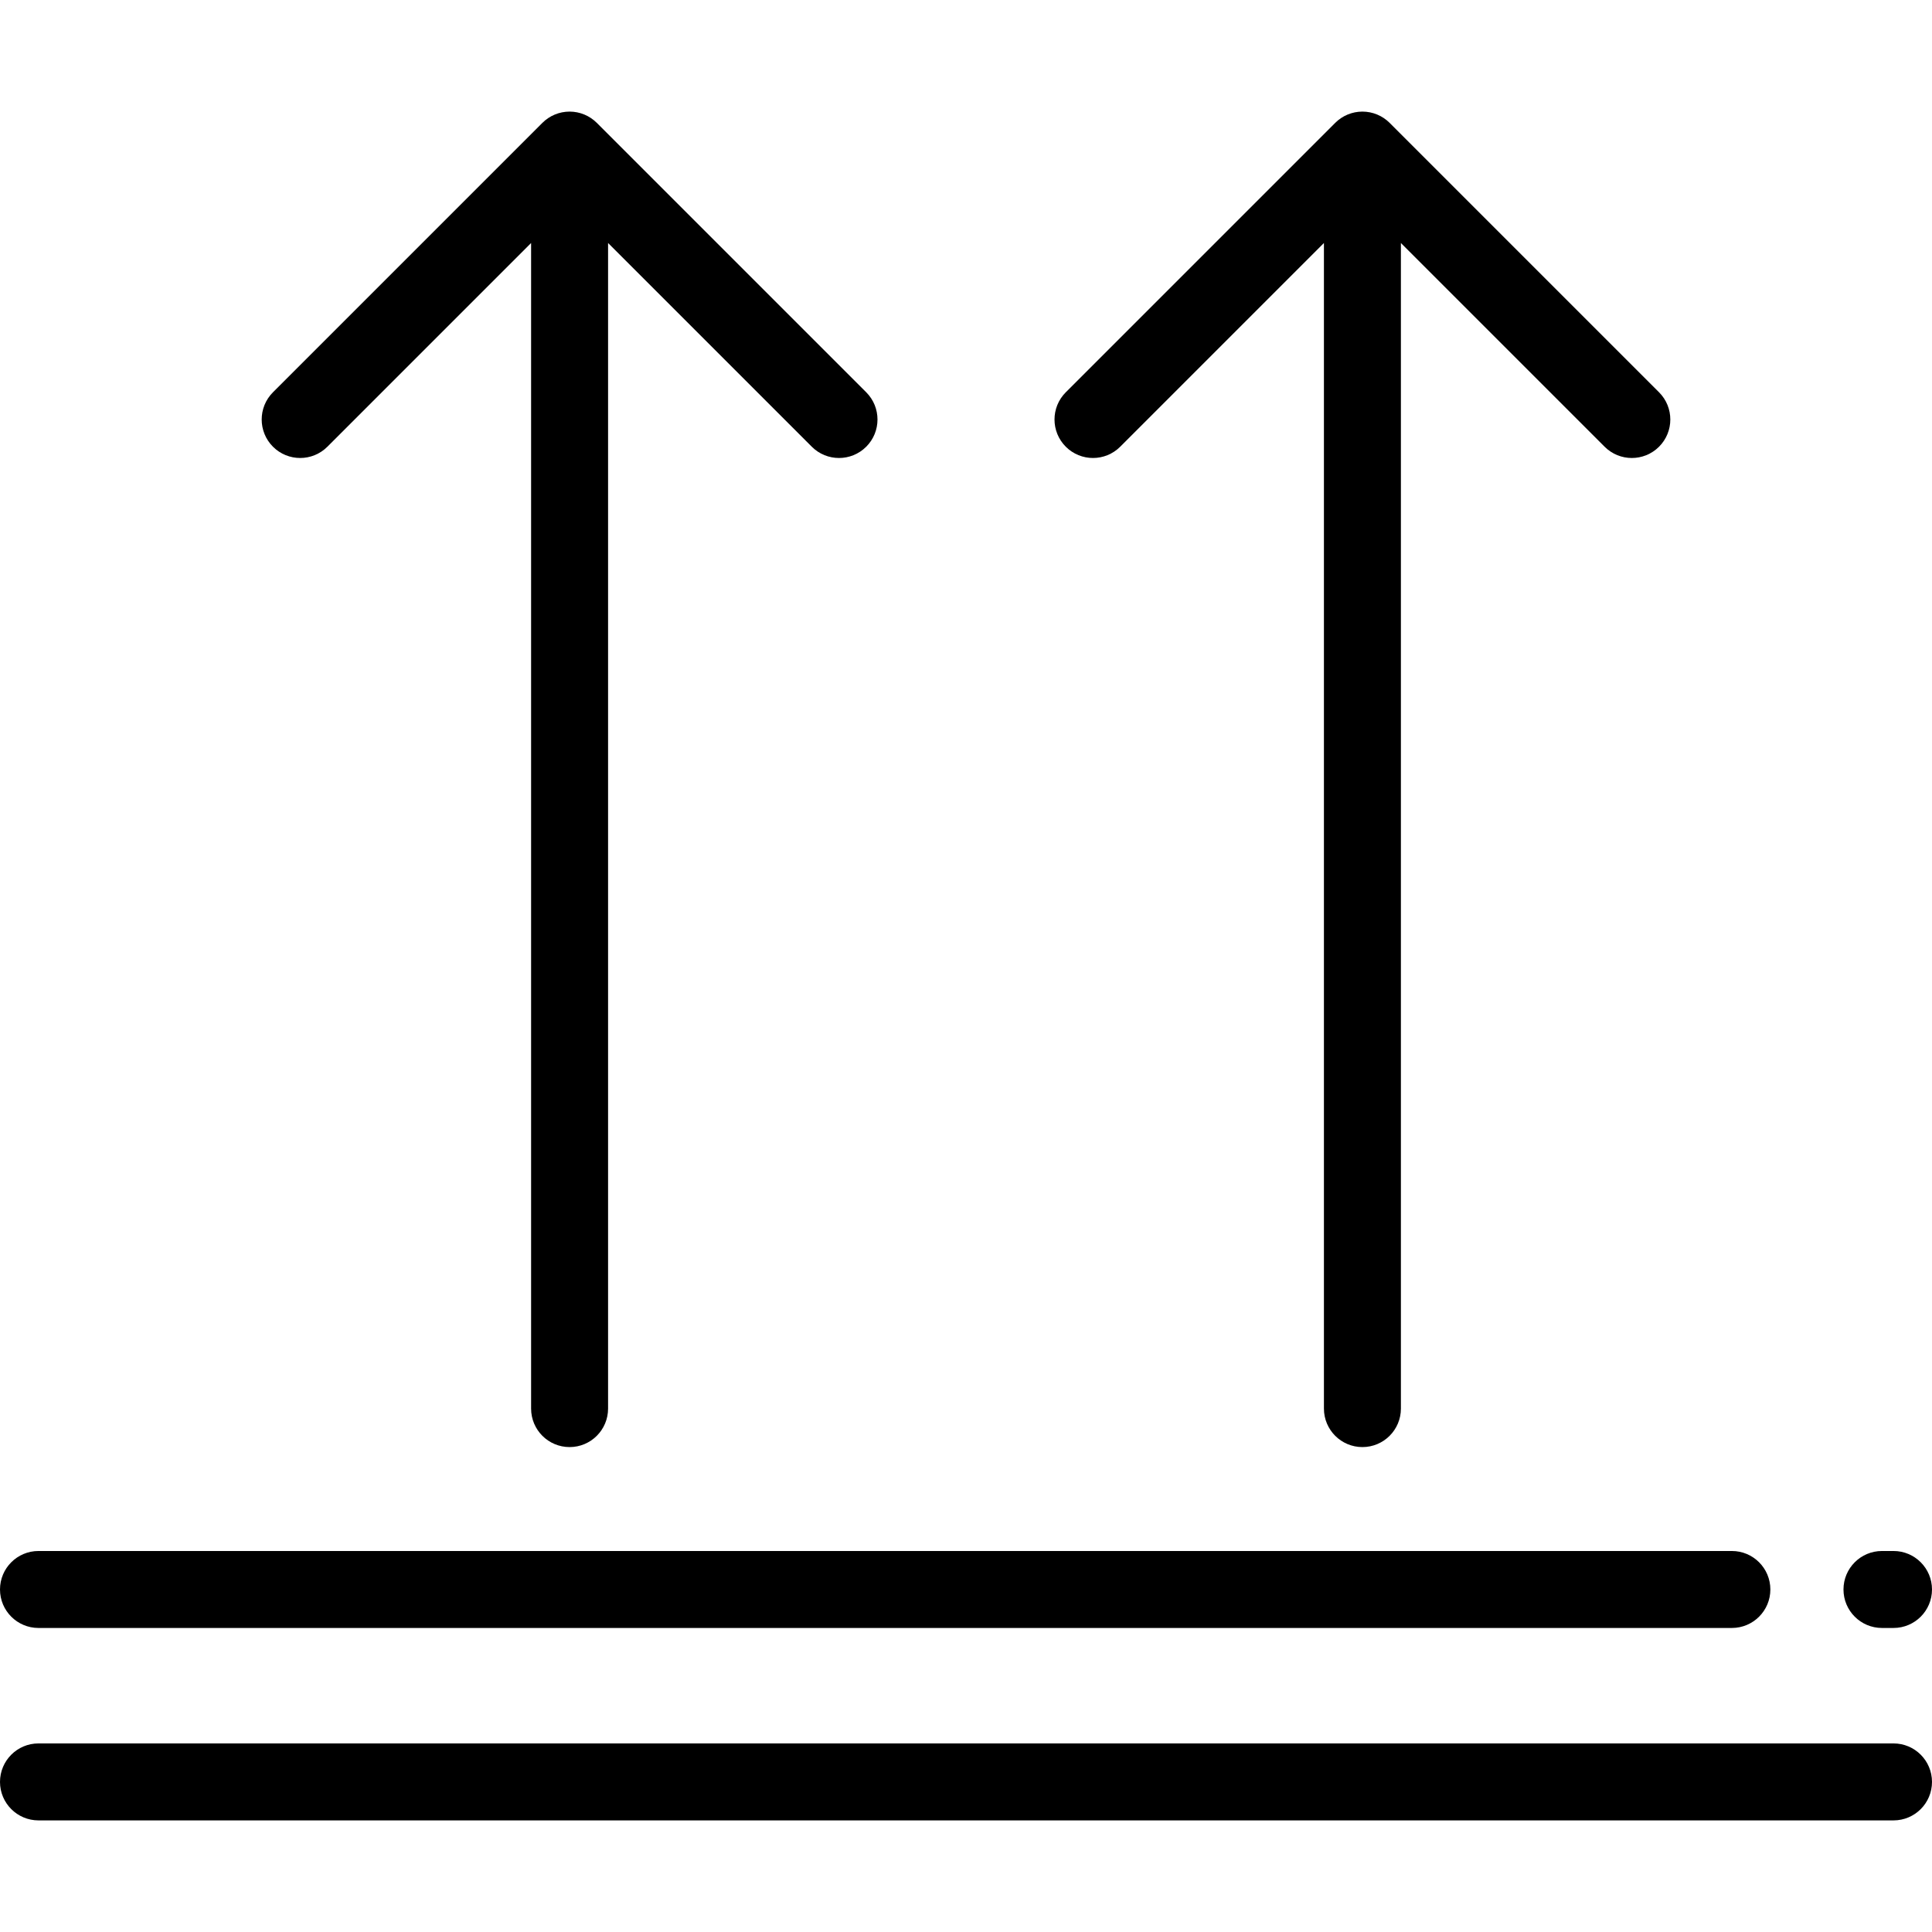
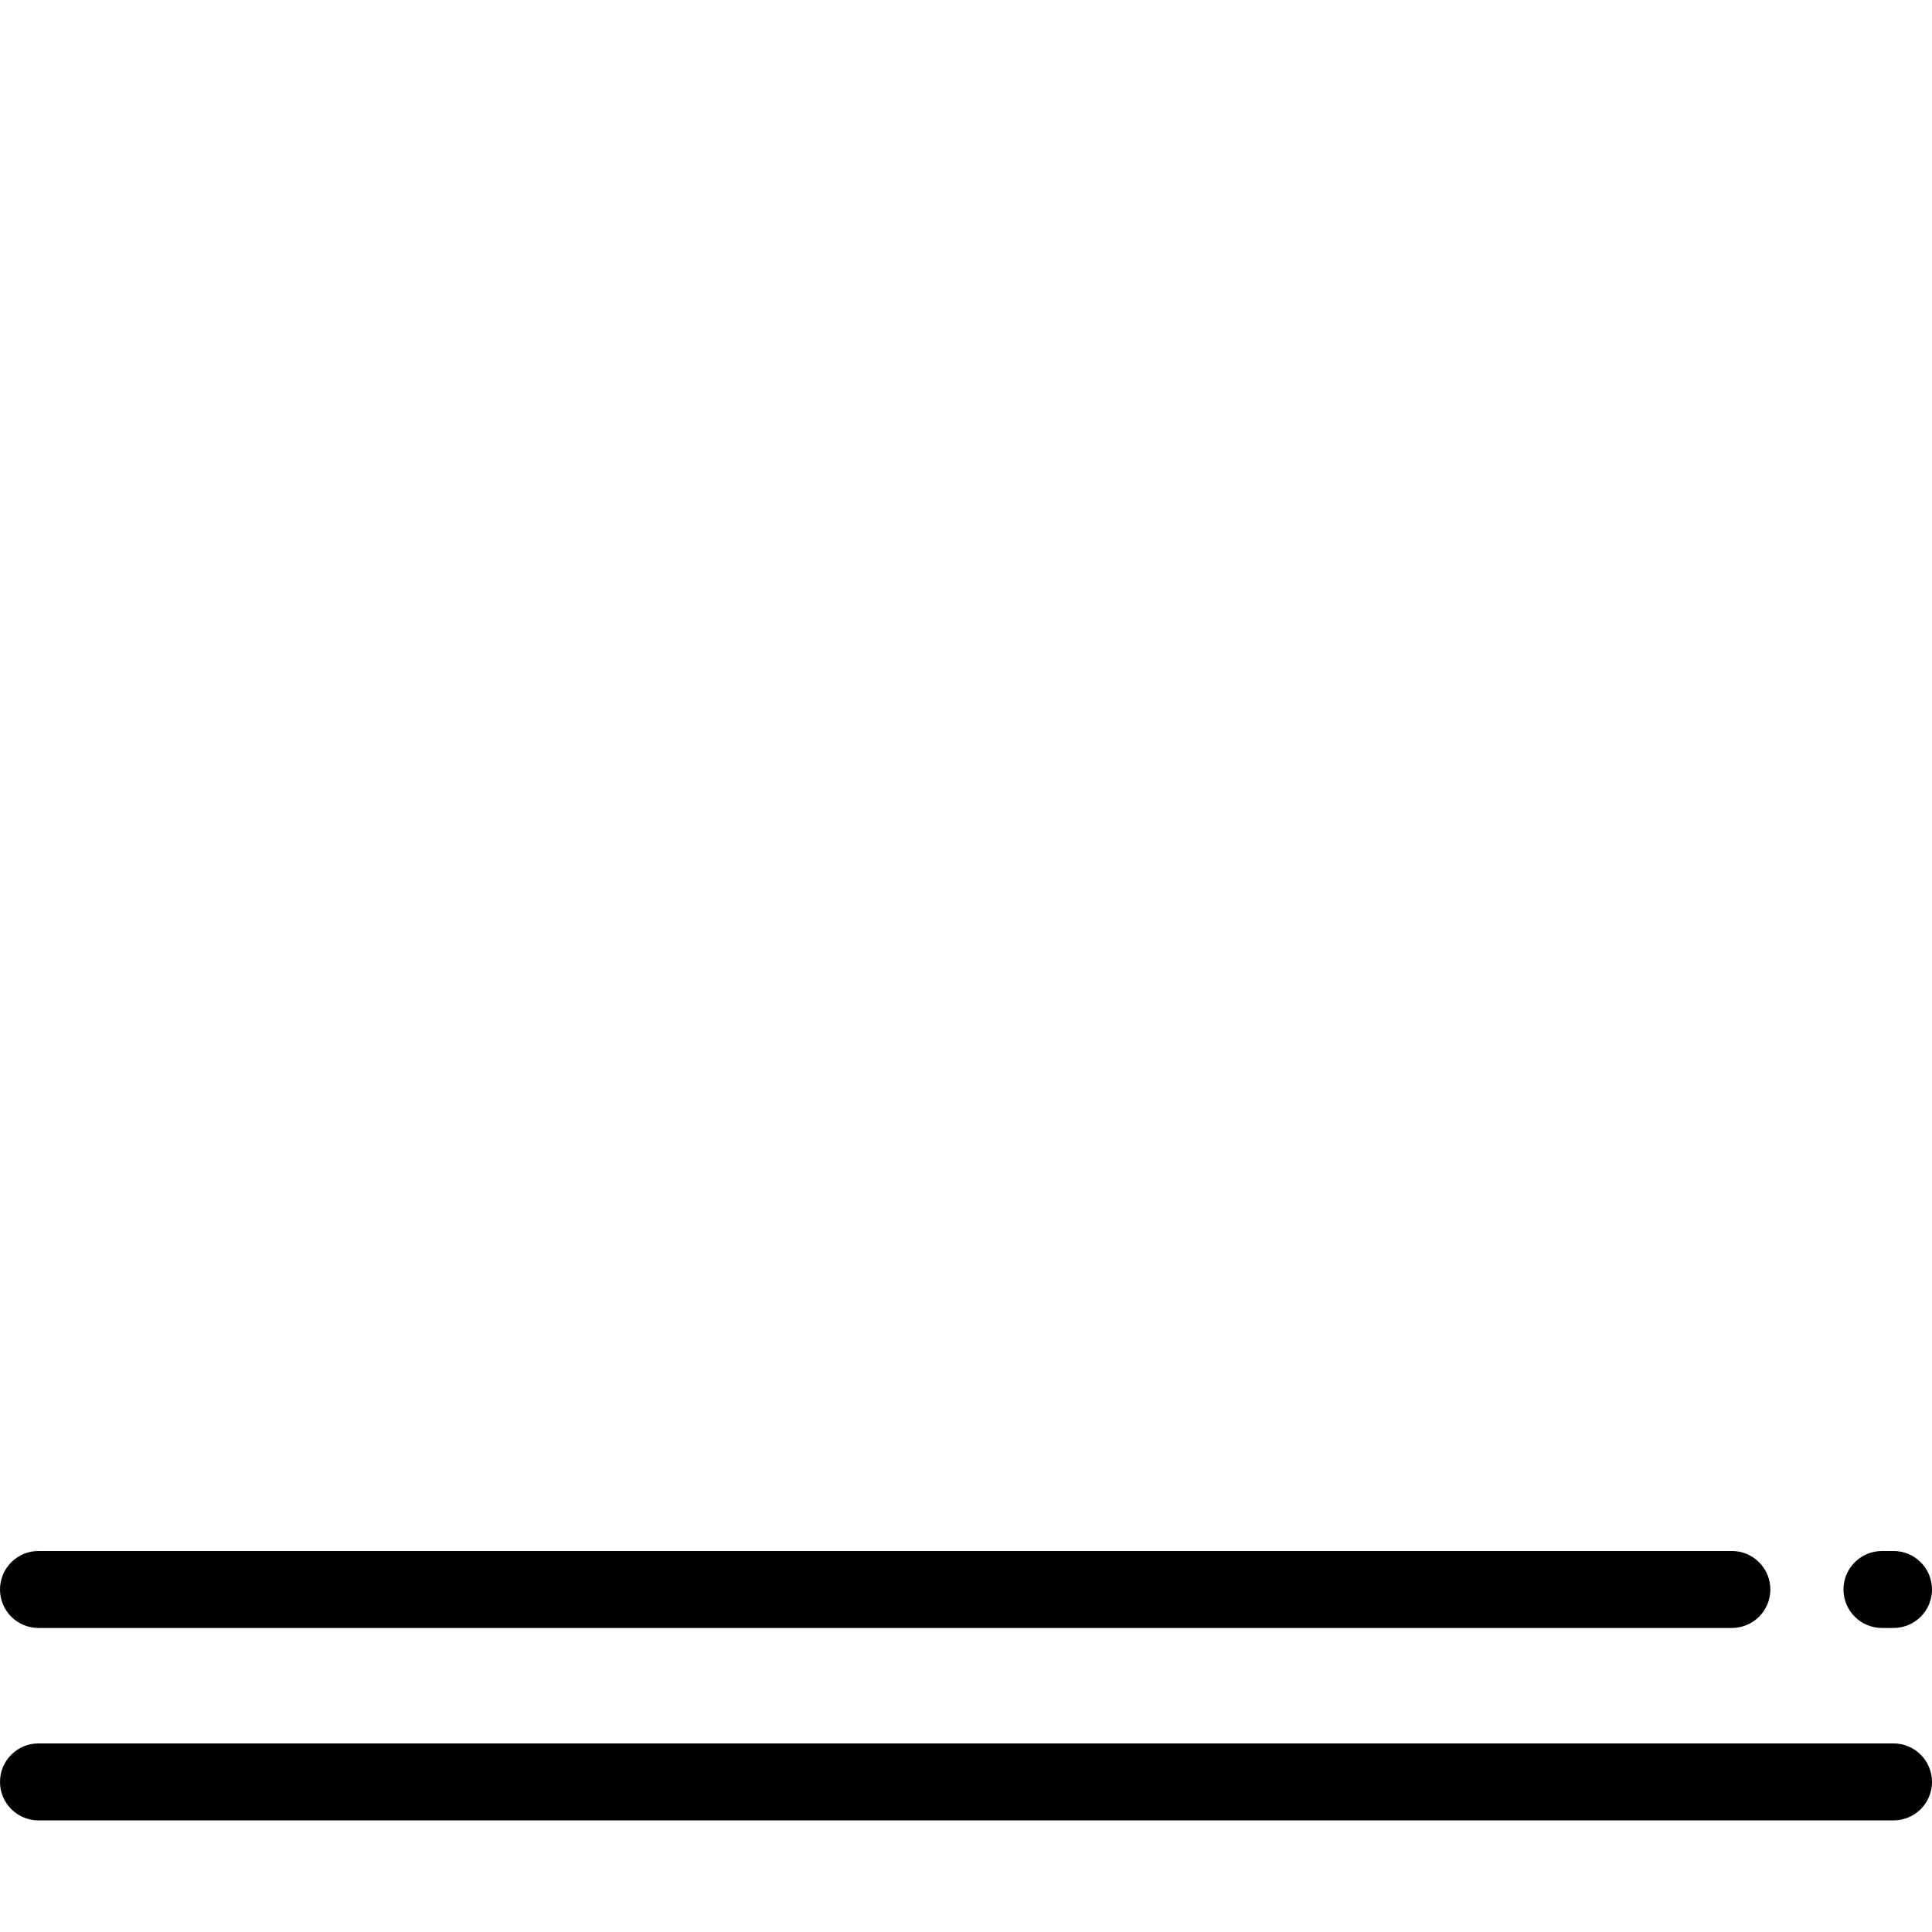
<svg xmlns="http://www.w3.org/2000/svg" version="1.1" id="Layer_1" x="0px" y="0px" viewBox="0 0 512 512" style="enable-background:new 0 0 512 512;" xml:space="preserve">
  <g>
    <g>
      <path d="M501.801,411.03h-3.06c-5.633,0-10.199,4.567-10.199,10.199c0,5.632,4.567,10.199,10.199,10.199h3.06    c5.633,0,10.199-4.567,10.199-10.199C512,415.597,507.434,411.03,501.801,411.03z" />
    </g>
  </g>
  <g>
    <g>
      <path d="M458.964,411.03H10.199C4.566,411.03,0,415.597,0,421.229c0,5.632,4.566,10.199,10.199,10.199h448.765    c5.633,0,10.199-4.567,10.199-10.199C469.163,415.597,464.597,411.03,458.964,411.03z" />
    </g>
  </g>
  <g>
    <g>
      <path d="M501.801,462.026H10.199C4.566,462.026,0,466.593,0,472.225c0,5.632,4.566,10.199,10.199,10.199h491.602    c5.633,0,10.199-4.567,10.199-10.199C512,466.593,507.434,462.026,501.801,462.026z" />
    </g>
  </g>
  <g>
    <g>
-       <path d="M439.663,103.961l-71.397-71.398c-1.912-1.912-4.507-2.987-7.212-2.987s-5.299,1.075-7.212,2.987l-71.398,71.398    c-3.983,3.983-3.983,10.441,0,14.425c3.983,3.982,10.441,3.982,14.424-0.001l53.987-53.987v308.894    c0,5.632,4.566,10.199,10.199,10.199c5.633,0,10.199-4.567,10.199-10.199V64.399l53.986,53.987    c1.992,1.991,4.602,2.987,7.212,2.987s5.221-0.996,7.212-2.987C443.646,114.403,443.647,107.945,439.663,103.961z" />
-     </g>
+       </g>
  </g>
  <g>
    <g>
-       <path d="M229.558,103.961l-71.398-71.398c-1.912-1.912-4.507-2.987-7.212-2.987s-5.299,1.075-7.212,2.987l-71.397,71.398    c-3.983,3.983-3.983,10.441,0,14.425c1.99,1.99,4.601,2.986,7.211,2.986s5.221-0.996,7.212-2.987l53.986-53.987v308.894    c0,5.632,4.566,10.199,10.199,10.199s10.199-4.567,10.199-10.199V64.399l53.987,53.987c3.983,3.982,10.441,3.982,14.425,0    C233.54,114.403,233.54,107.945,229.558,103.961z" />
-     </g>
+       </g>
  </g>
  <g>
</g>
  <g>
</g>
  <g>
</g>
  <g>
</g>
  <g>
</g>
  <g>
</g>
  <g>
</g>
  <g>
</g>
  <g>
</g>
  <g>
</g>
  <g>
</g>
  <g>
</g>
  <g>
</g>
  <g>
</g>
  <g>
</g>
</svg>